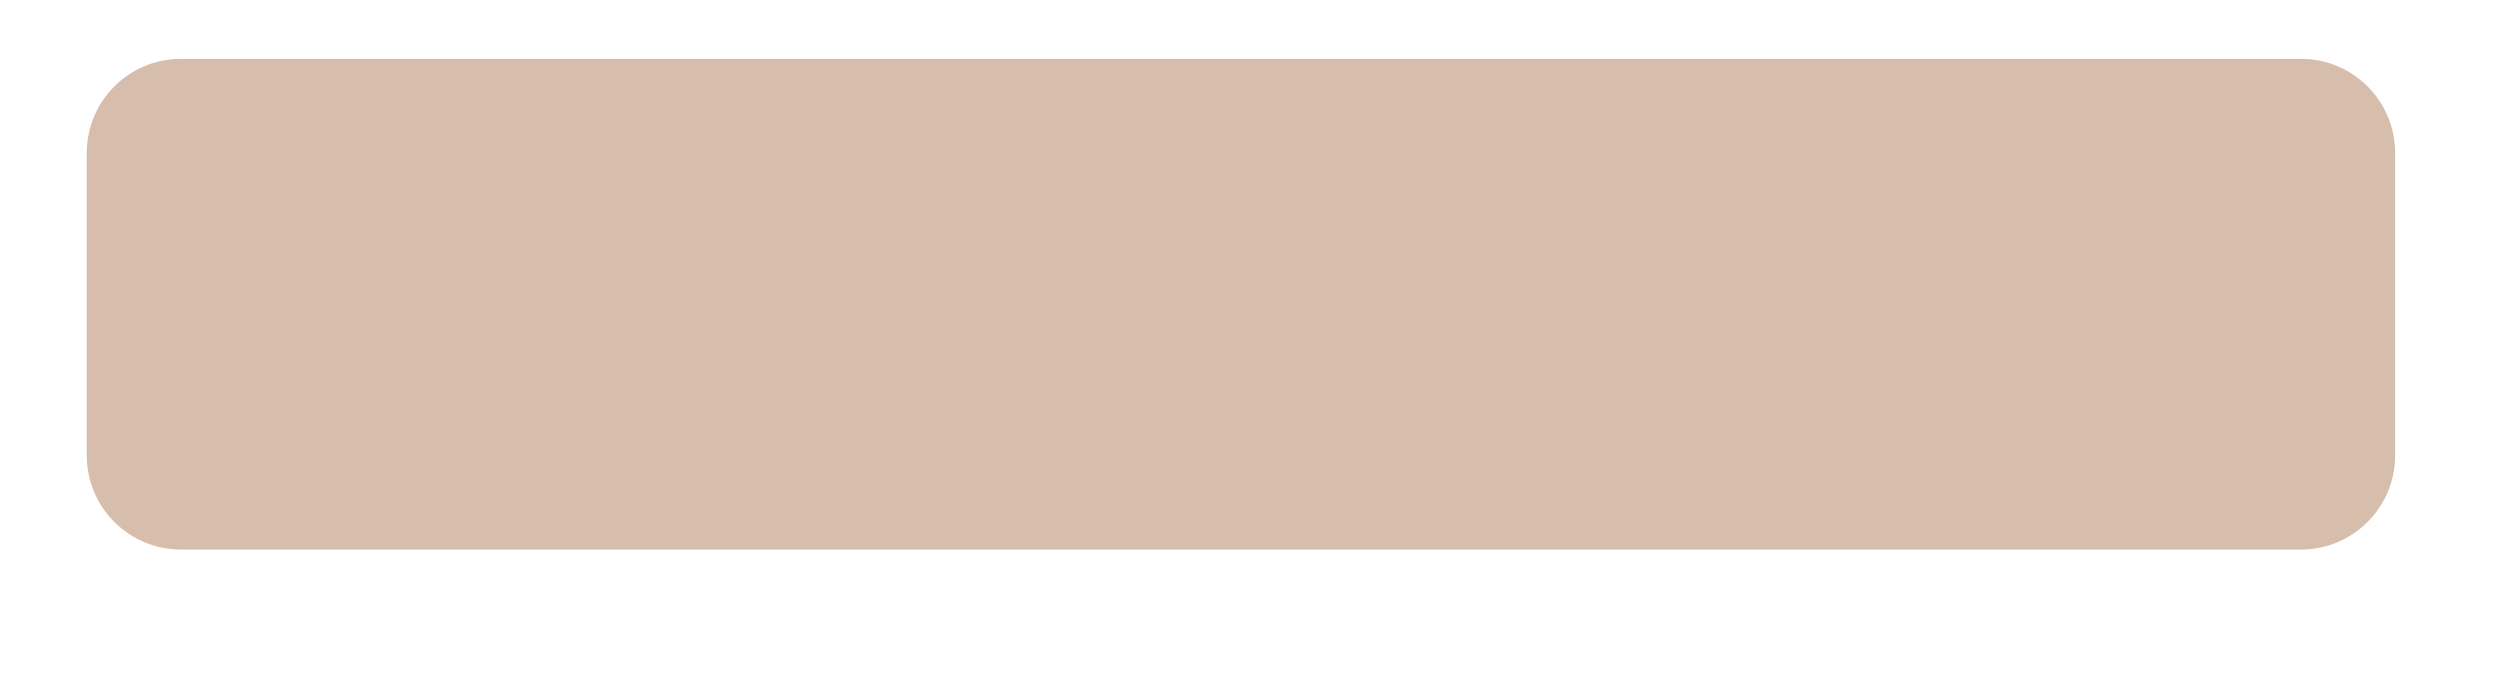
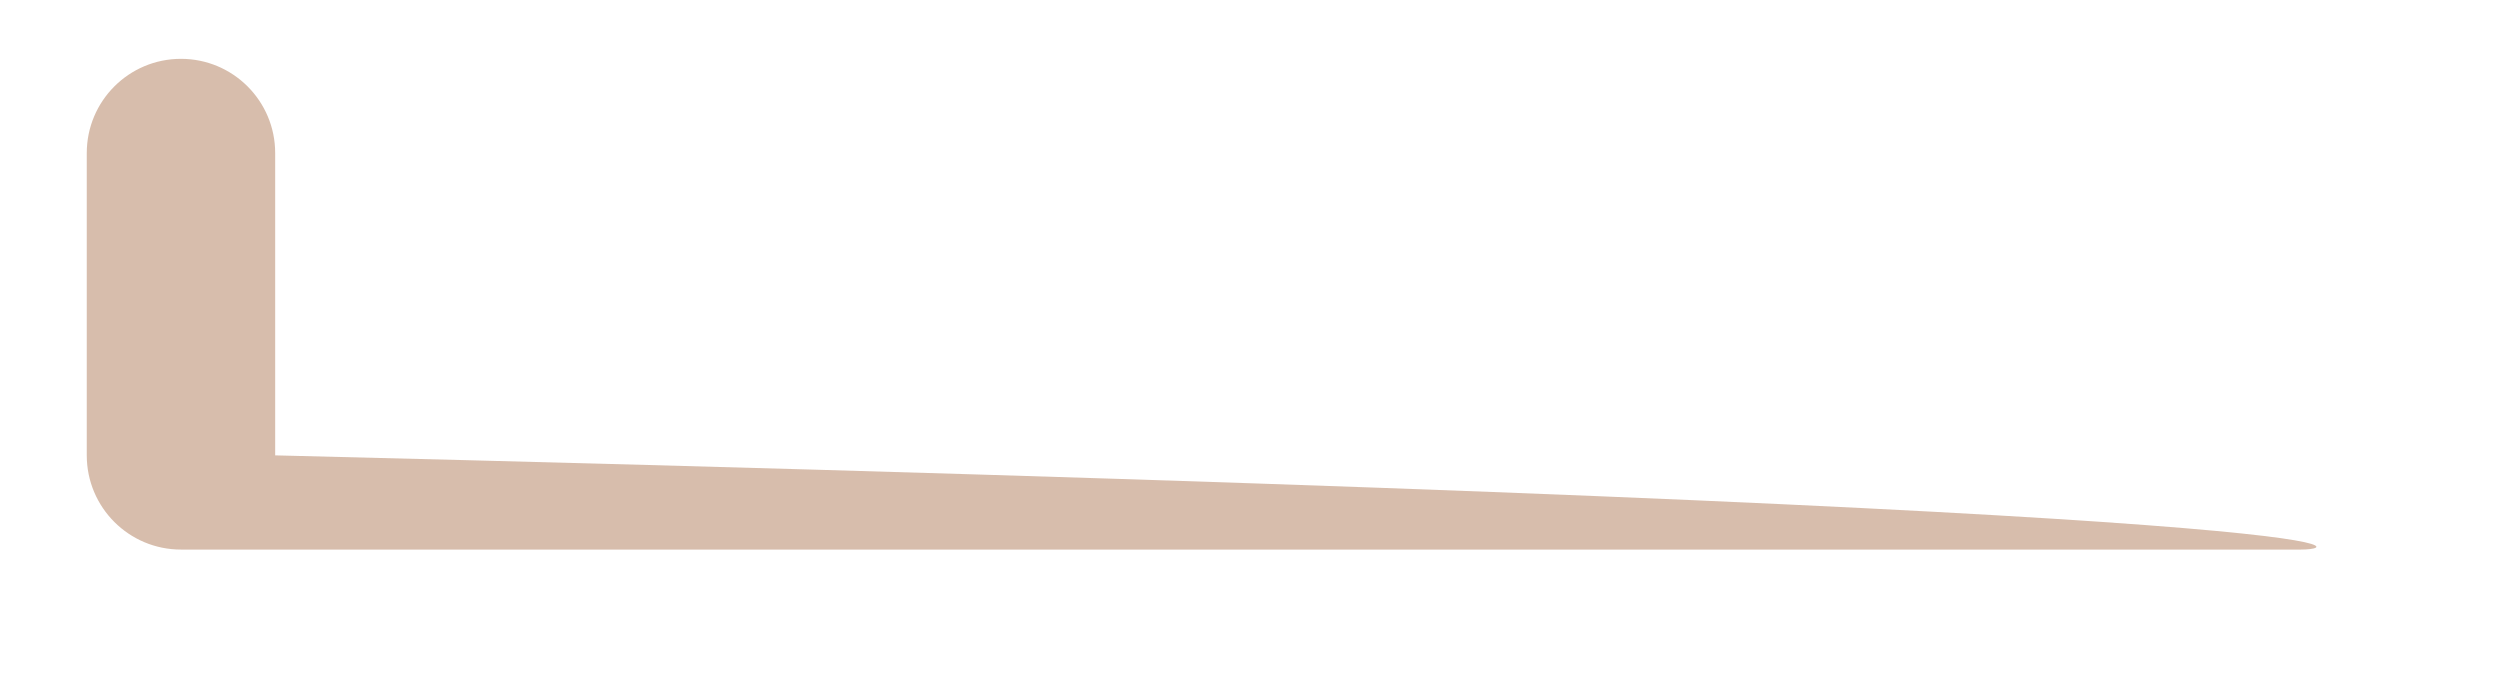
<svg xmlns="http://www.w3.org/2000/svg" id="Layer_1" x="0px" y="0px" viewBox="0 0 544.29 151.28" style="enable-background:new 0 0 544.29 151.28;" xml:space="preserve">
  <style type="text/css"> .st0{fill:#D7BDAC;} </style>
-   <path class="st0" d="M500.95,119.65H39.4c-11.33,0-20.51-9.18-20.51-20.51V33.32c0-11.33,9.18-20.51,20.51-20.51h461.55 c11.33,0,20.51,9.18,20.51,20.51v65.82C521.46,110.47,512.28,119.65,500.95,119.65z" />
+   <path class="st0" d="M500.95,119.65H39.4c-11.33,0-20.51-9.18-20.51-20.51V33.32c0-11.33,9.18-20.51,20.51-20.51c11.33,0,20.51,9.18,20.51,20.51v65.82C521.46,110.47,512.28,119.65,500.95,119.65z" />
</svg>